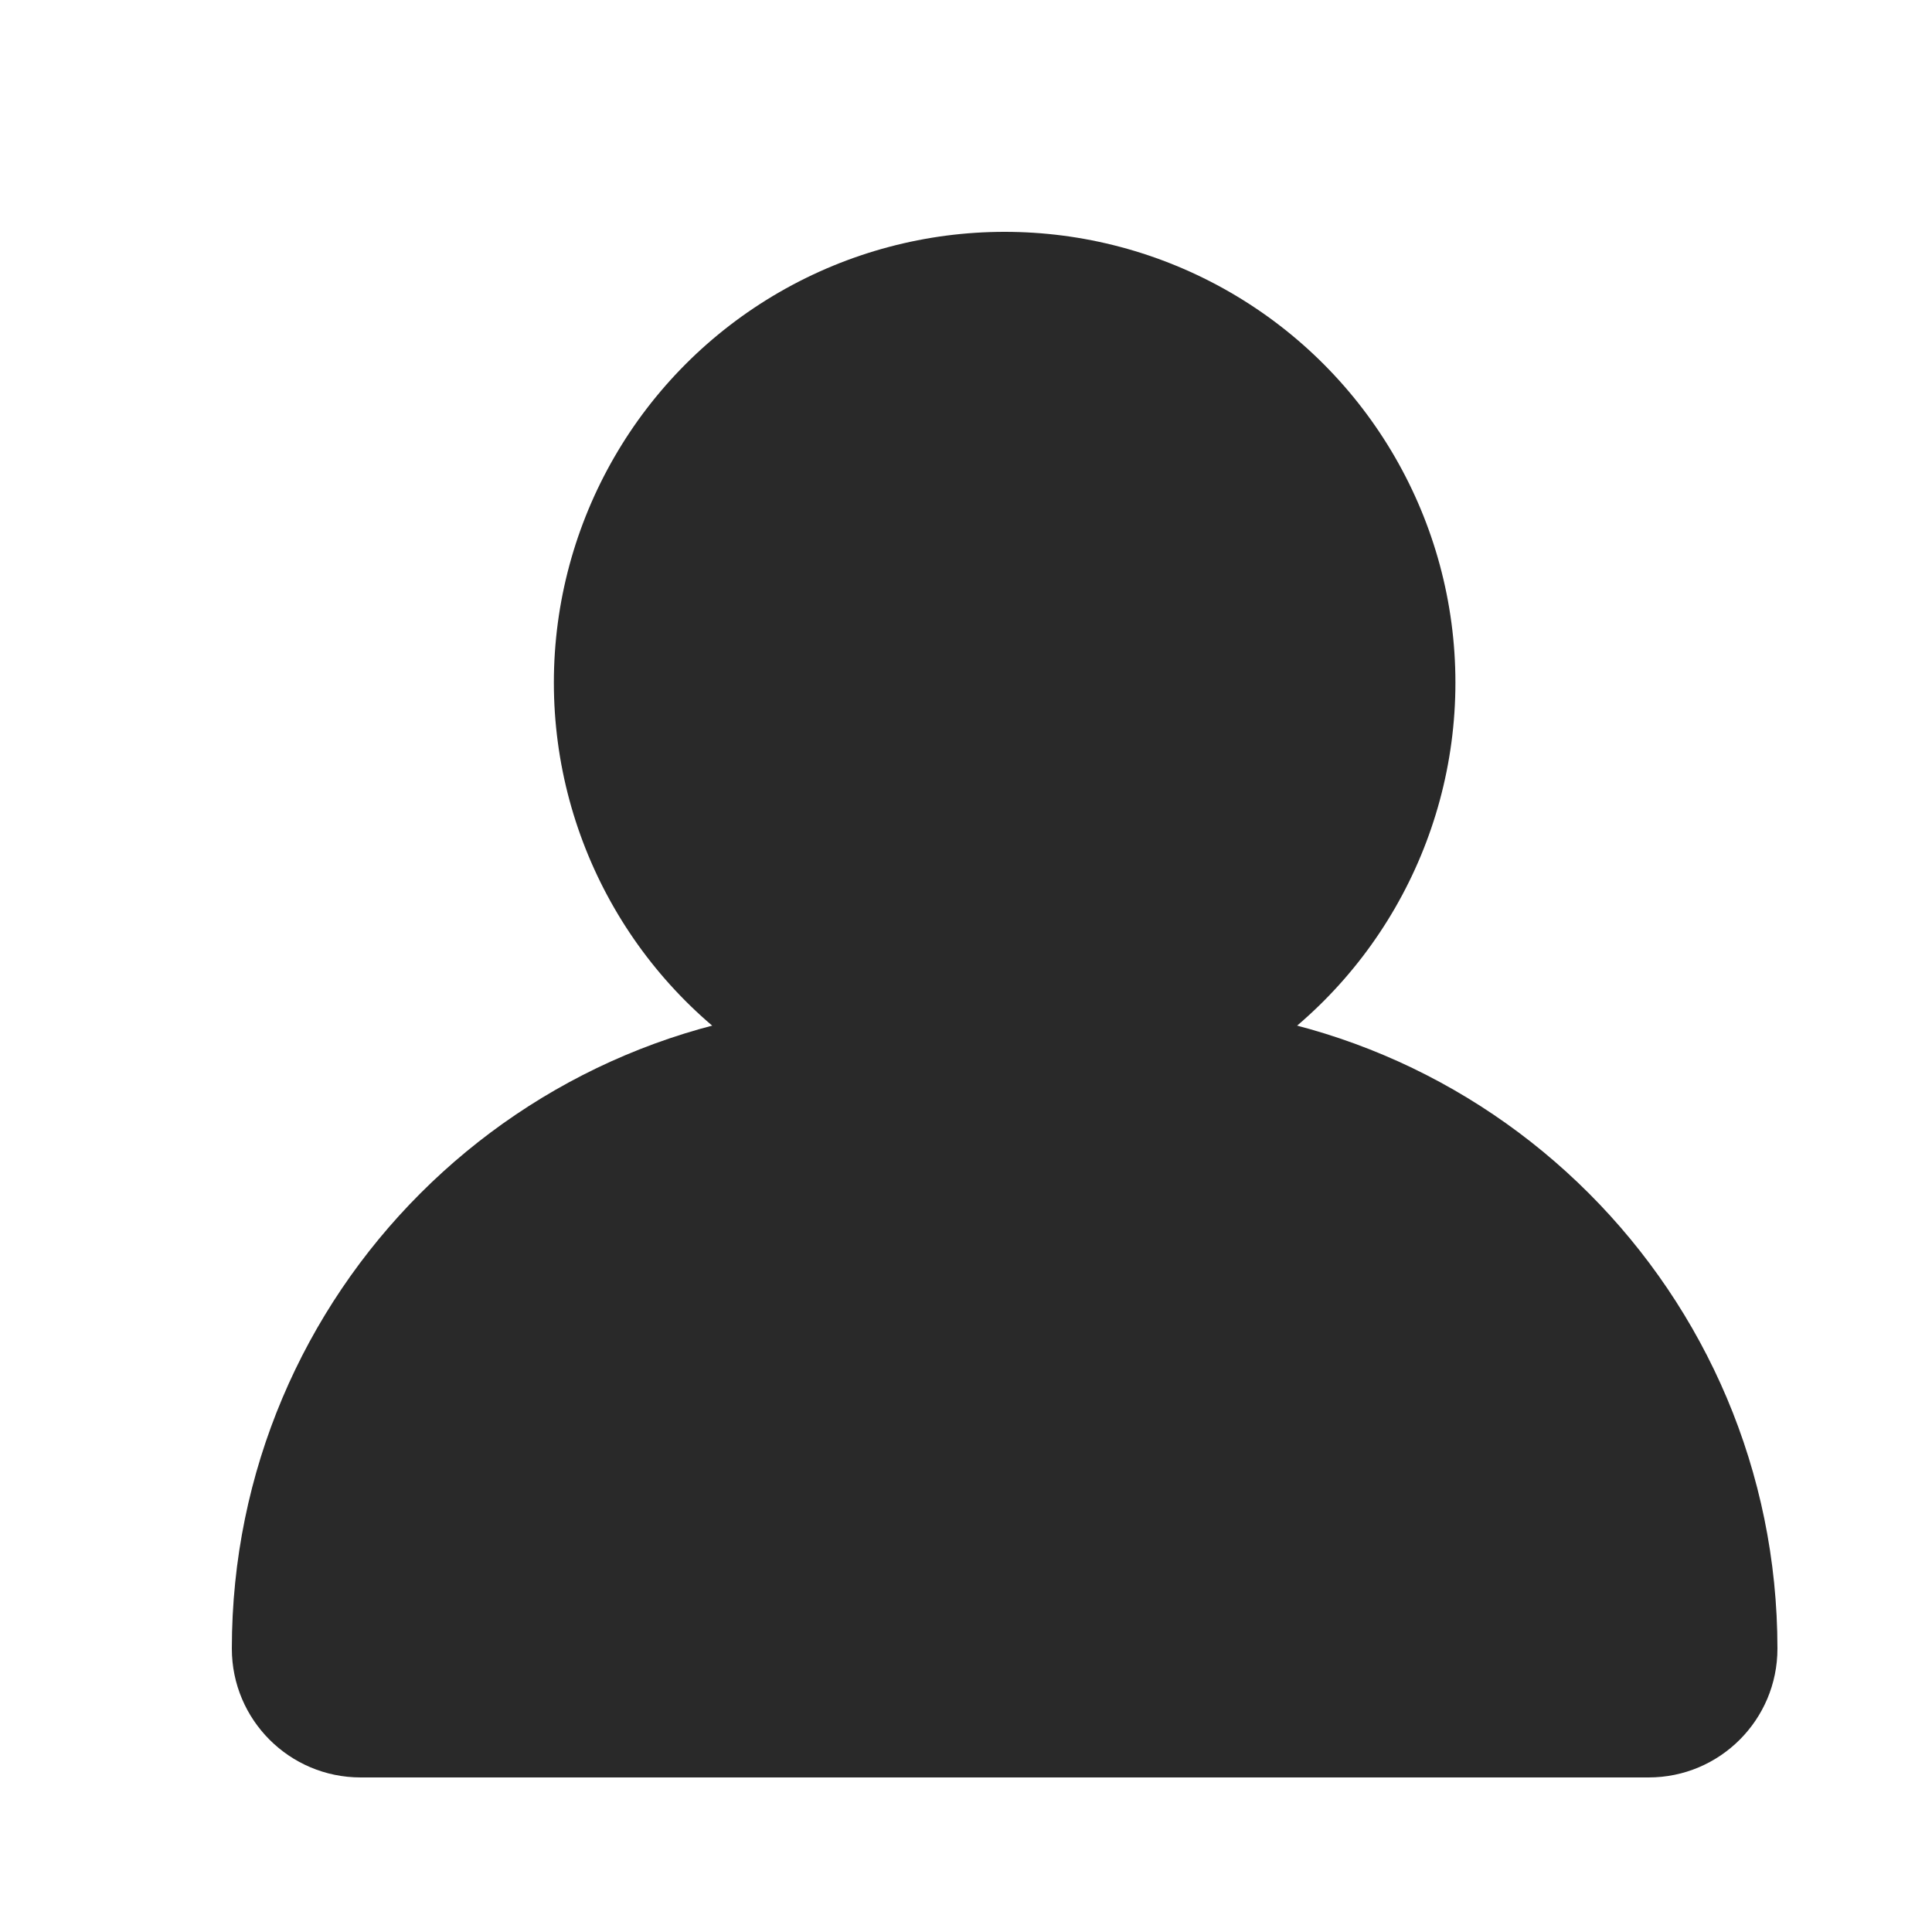
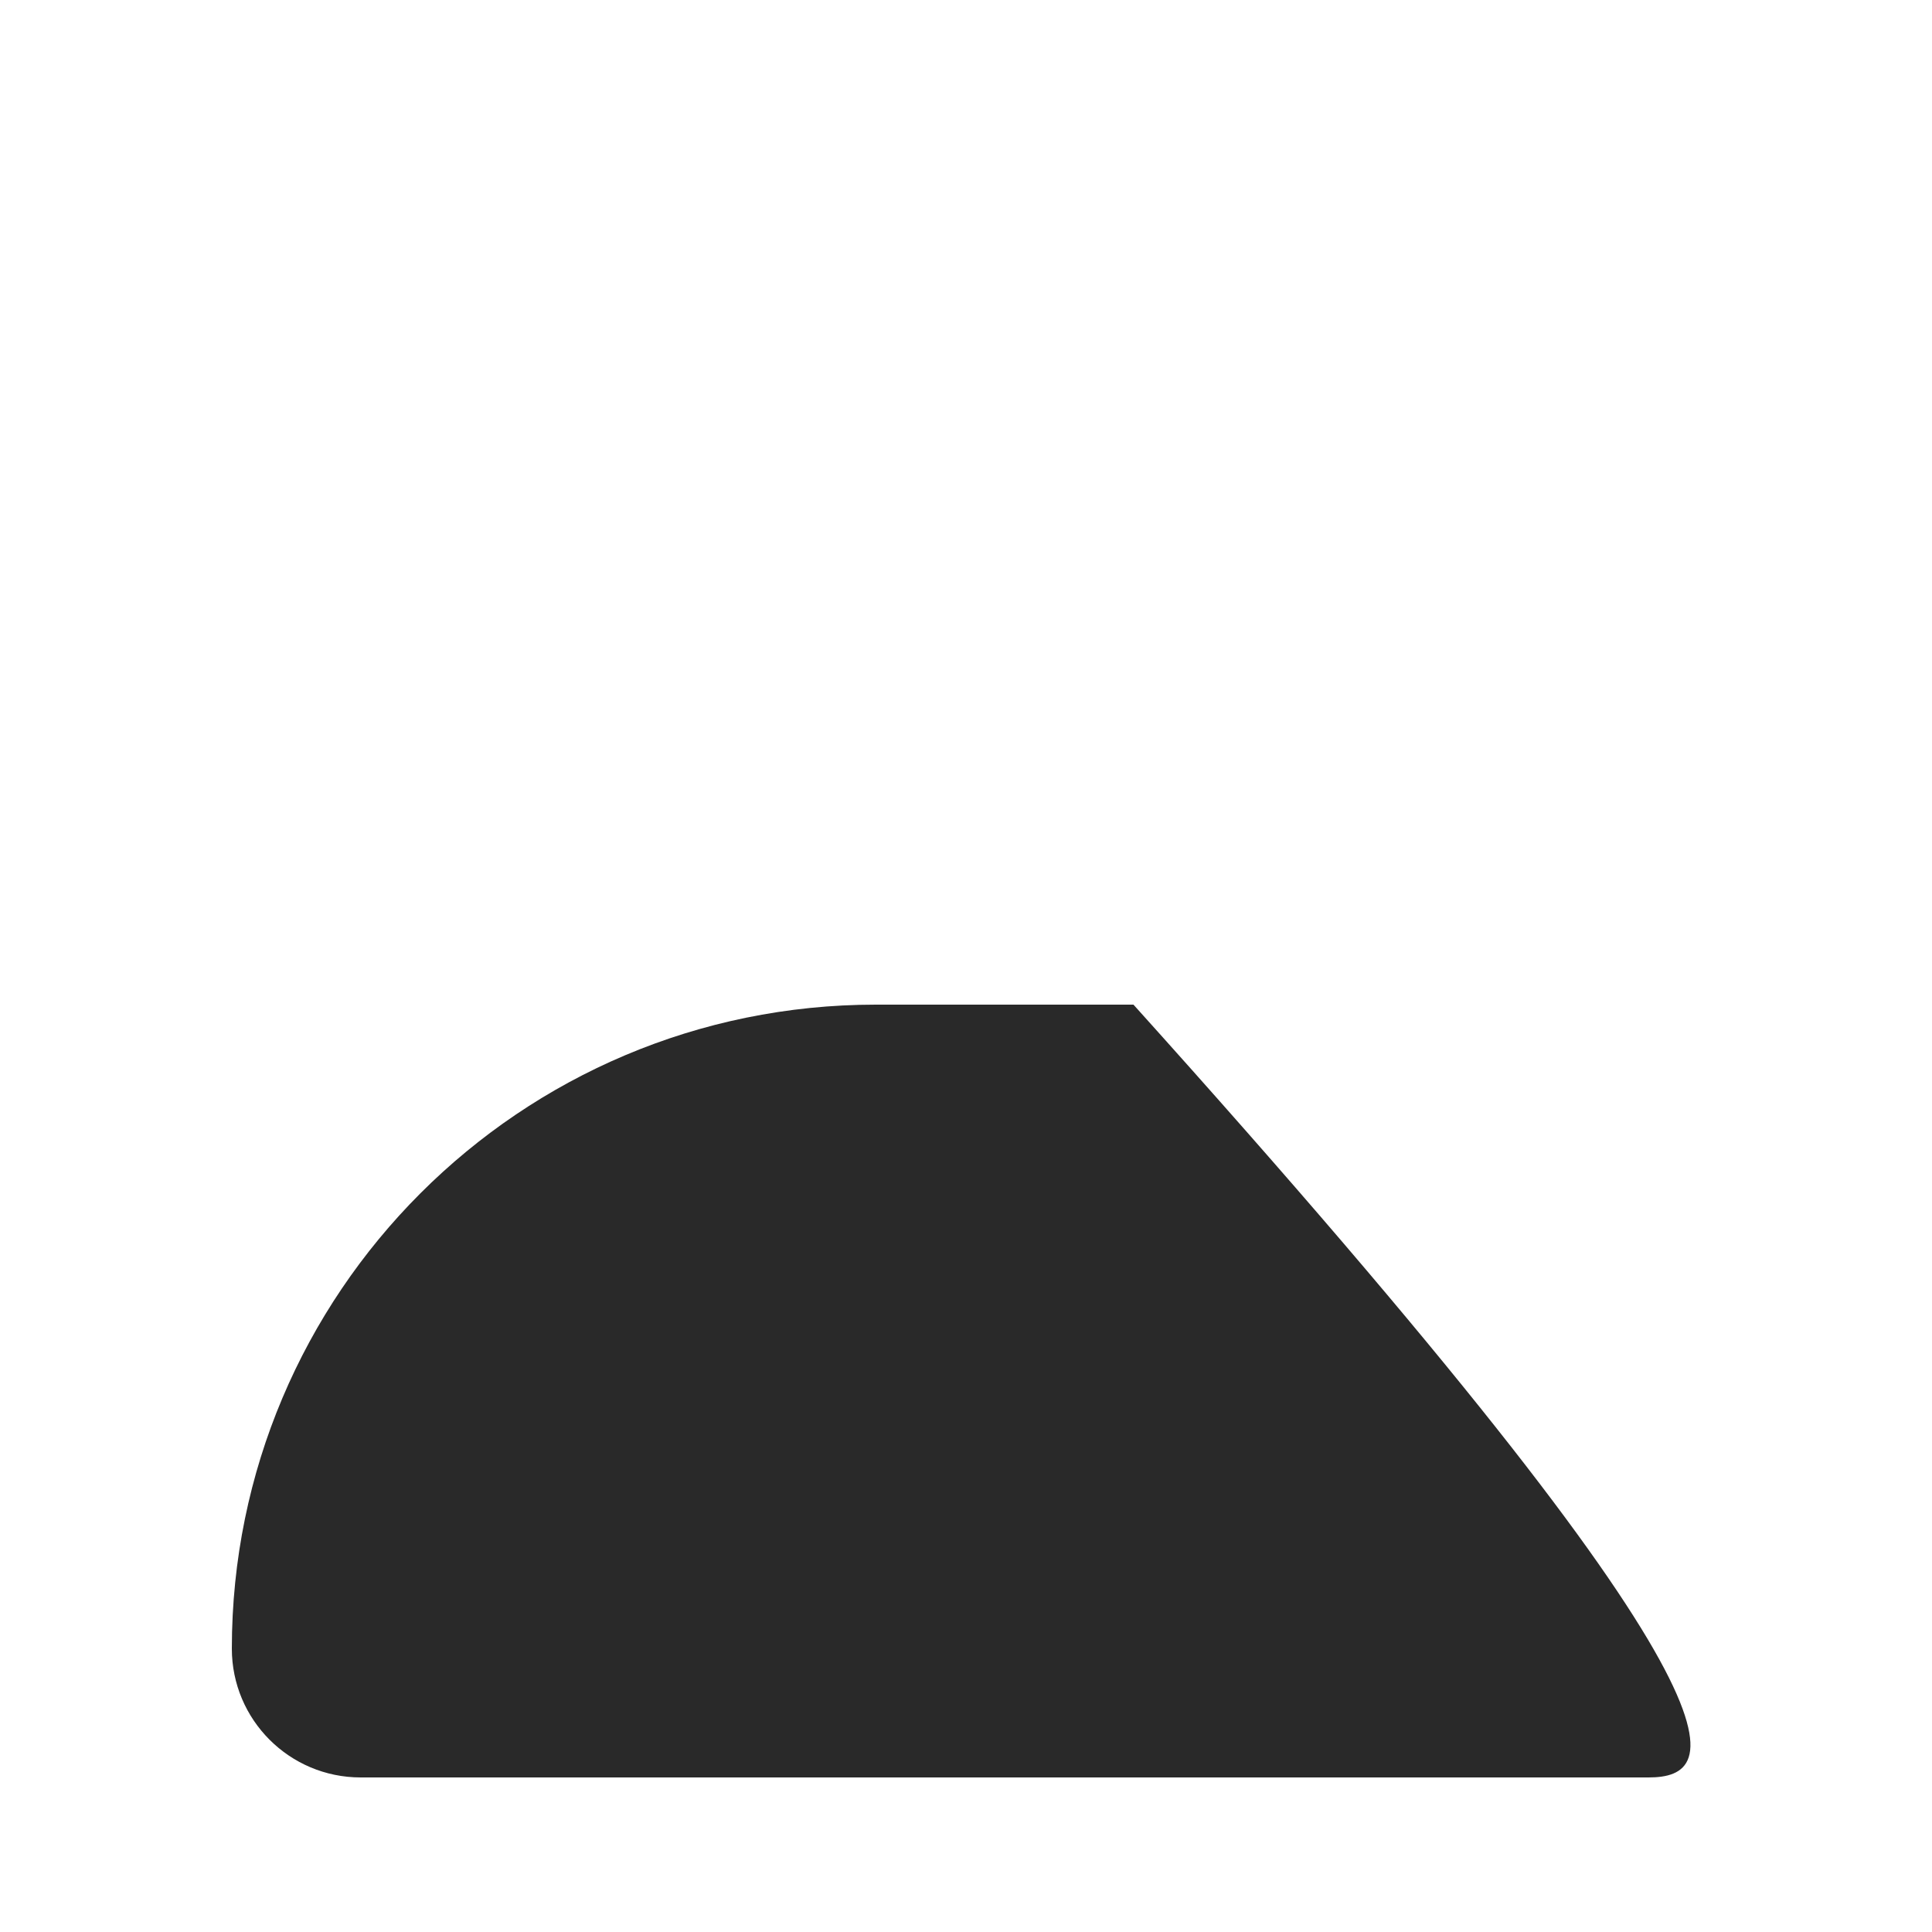
<svg xmlns="http://www.w3.org/2000/svg" width="25" height="25" viewBox="0 0 25 25" fill="none">
-   <rect width="25" height="25" fill="white" />
-   <circle cx="13" cy="8.833" r="5.833" fill="#292929" />
-   <path d="M3 21.333C3 16.731 6.731 13 11.333 13H14.667C19.269 13 23 16.731 23 21.333C23 22.254 22.254 23 21.333 23H4.667C3.746 23 3 22.254 3 21.333Z" fill="#292929" />
+   <path d="M3 21.333C3 16.731 6.731 13 11.333 13H14.667C23 22.254 22.254 23 21.333 23H4.667C3.746 23 3 22.254 3 21.333Z" fill="#292929" />
</svg>